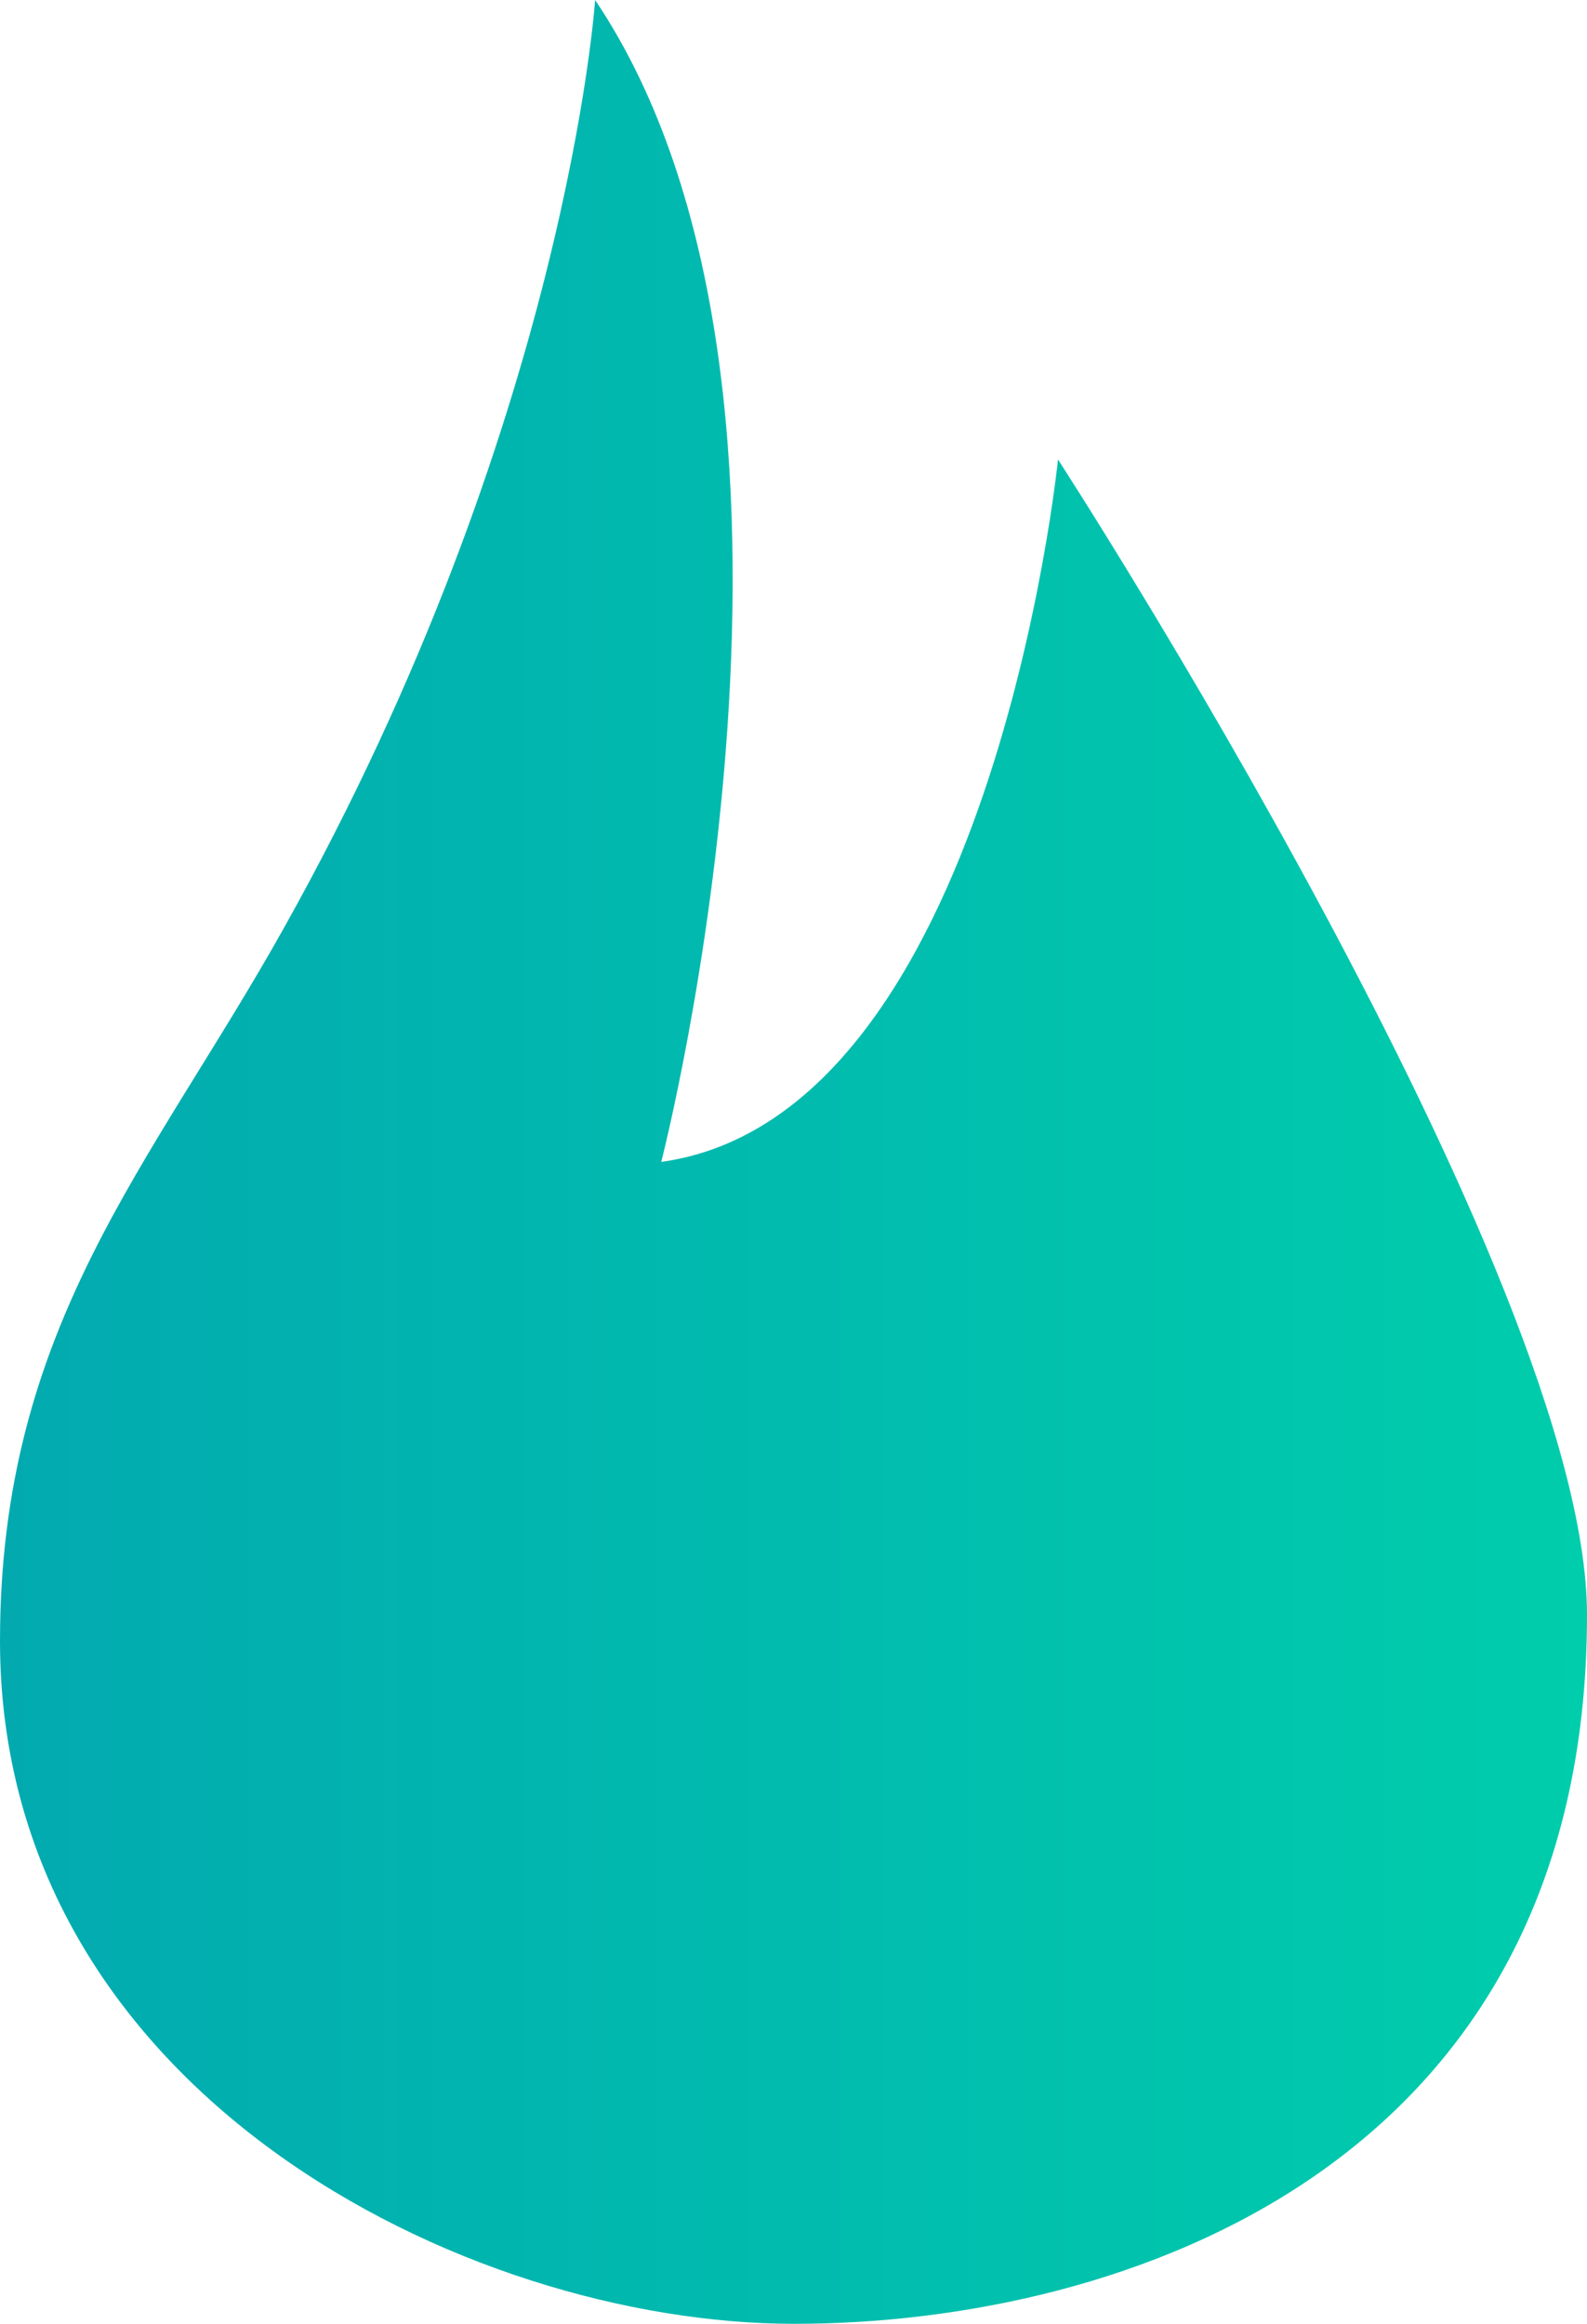
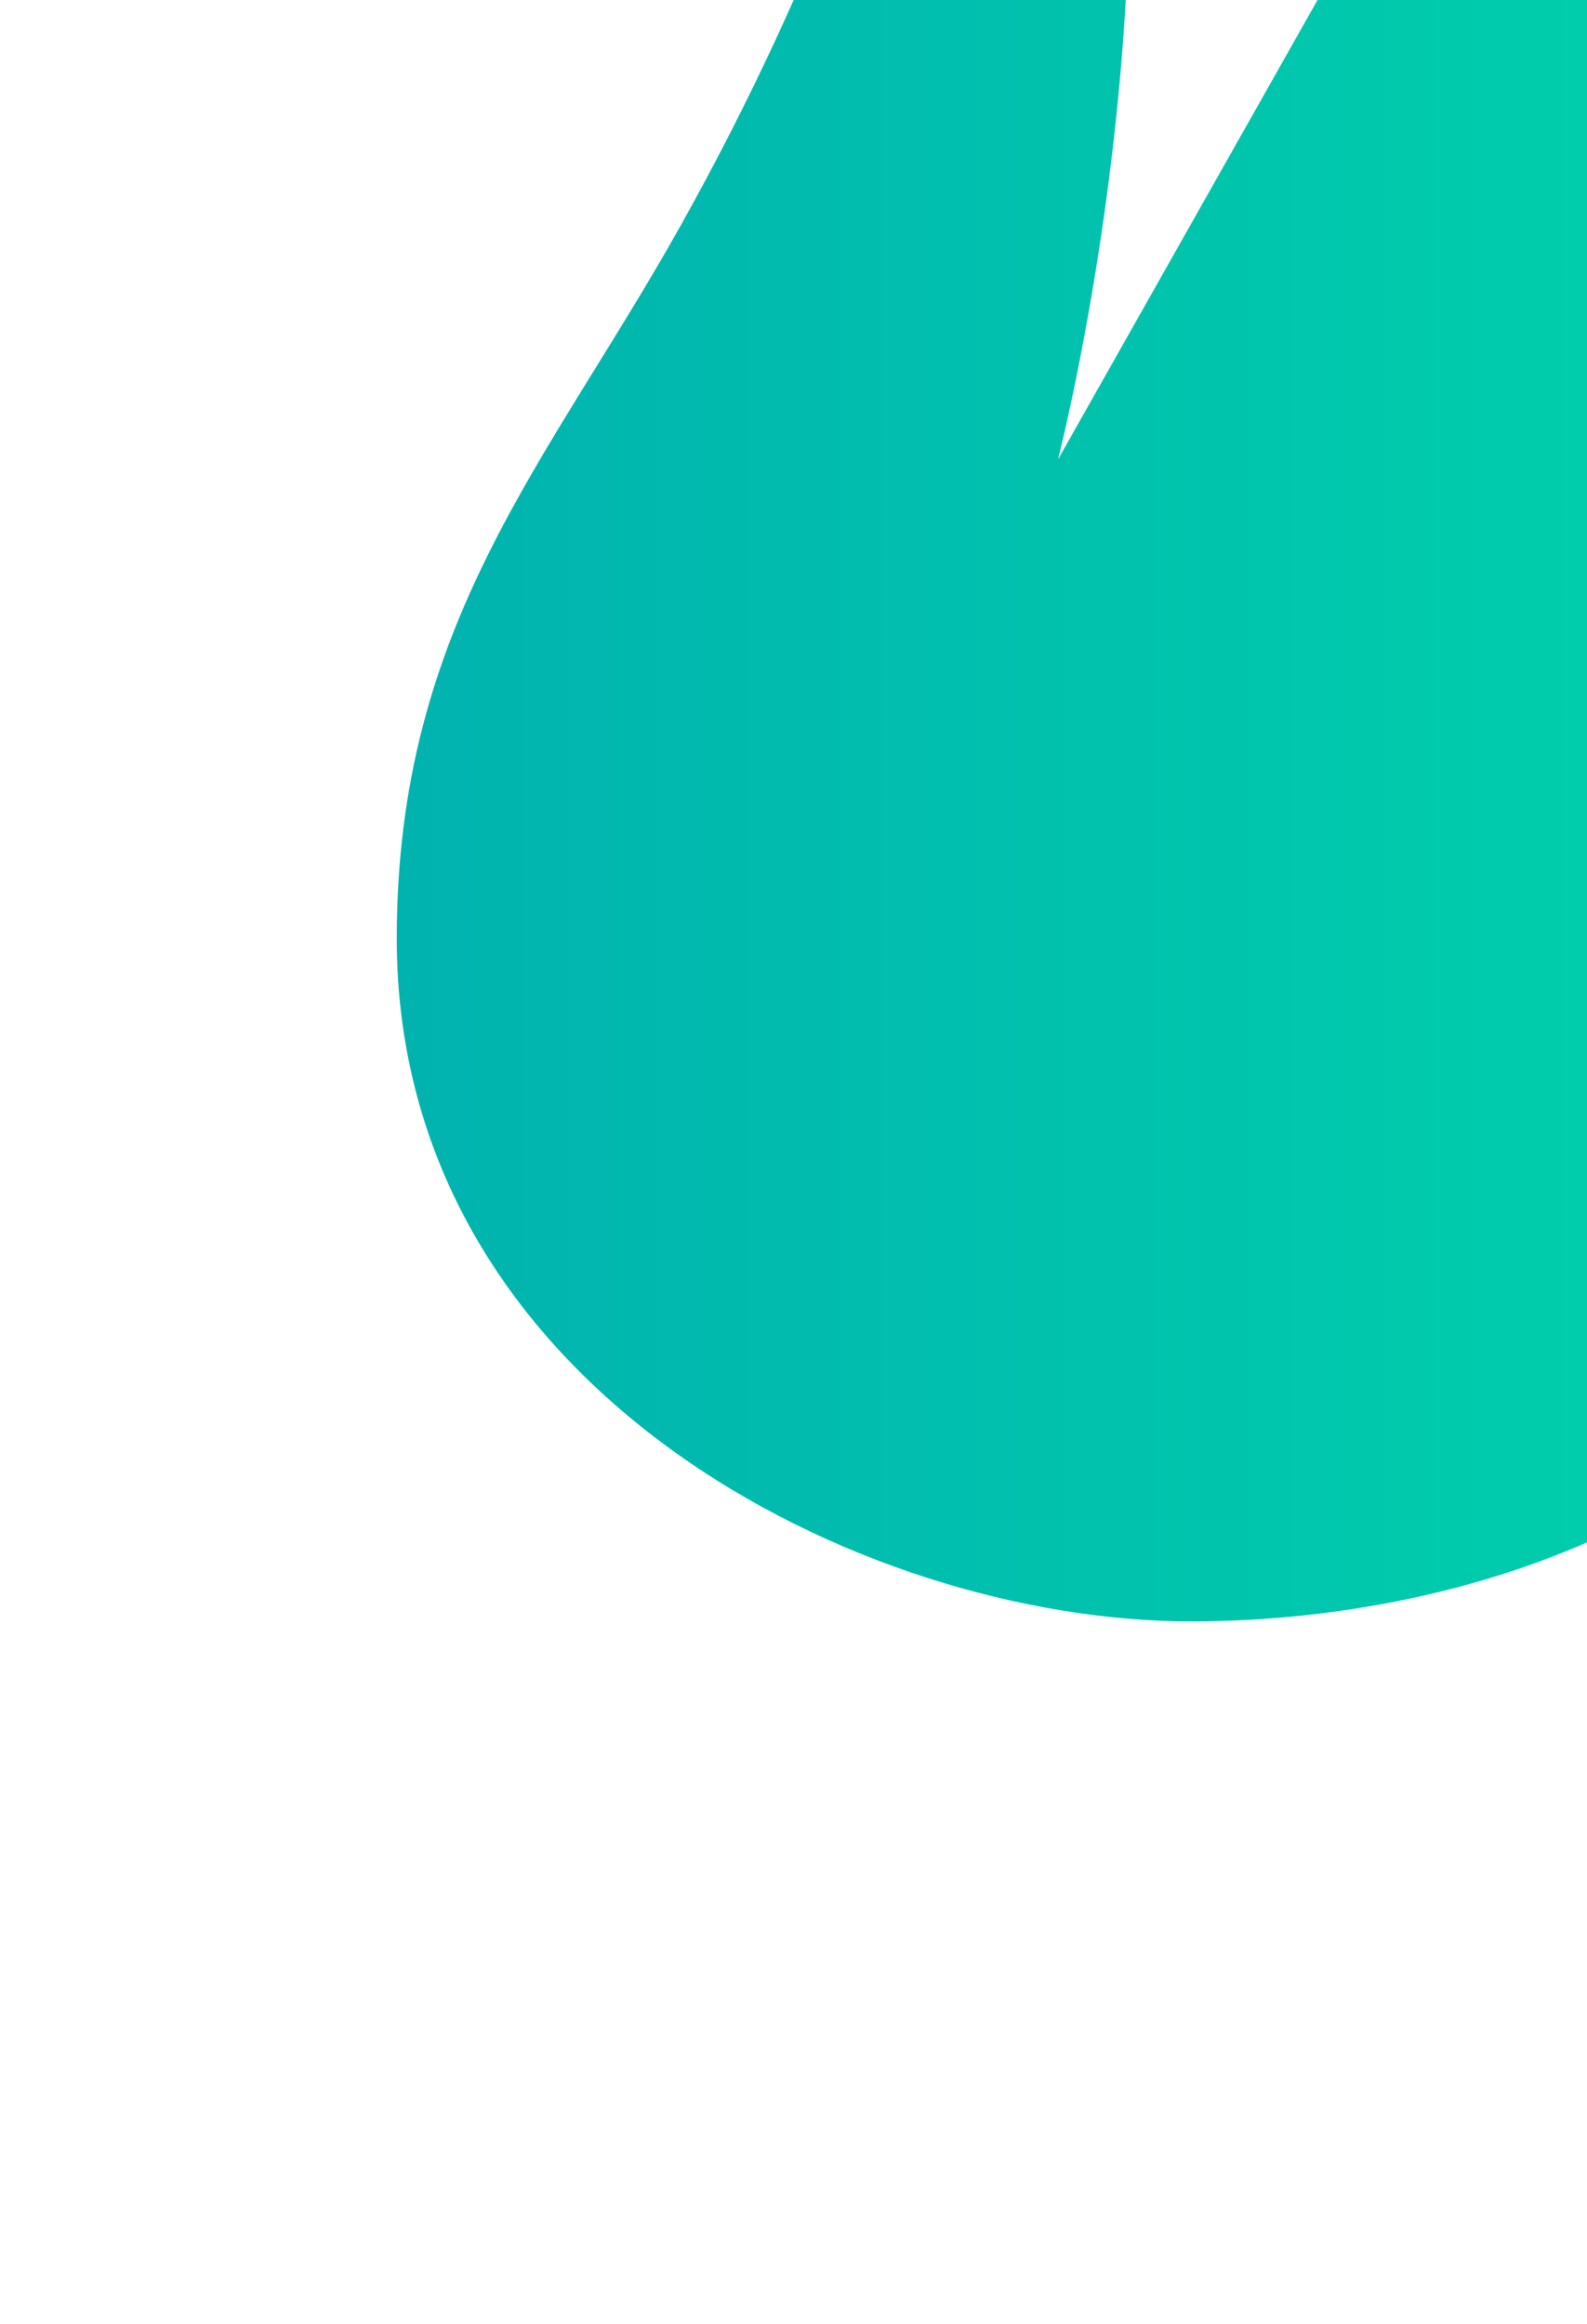
<svg xmlns="http://www.w3.org/2000/svg" fill="none" height="82" viewBox="0 0 56 82" width="56">
  <linearGradient id="a" gradientUnits="userSpaceOnUse" x1="0" x2="56" y1="40.999" y2="40.999">
    <stop offset="0" stop-color="#02aab0" />
    <stop offset="1" stop-color="#00cdac" />
  </linearGradient>
-   <path clip-rule="evenodd" d="m37.333 16.214s-2.333 23.163-14 24.786c0 0 7-27.102-2.333-41 0 0-.99 14.891-10.99 32.76-4.688 8.376-10.01 14.023-10.01 25.147 0 15.884 16.387 24.093 28.027 24.093s27.973-5.559 27.973-25.017c0-12.001-18.667-40.769-18.667-40.769z" fill="url(#a)" fill-rule="evenodd" />
+   <path clip-rule="evenodd" d="m37.333 16.214c0 0 7-27.102-2.333-41 0 0-.99 14.891-10.99 32.76-4.688 8.376-10.01 14.023-10.01 25.147 0 15.884 16.387 24.093 28.027 24.093s27.973-5.559 27.973-25.017c0-12.001-18.667-40.769-18.667-40.769z" fill="url(#a)" fill-rule="evenodd" />
</svg>